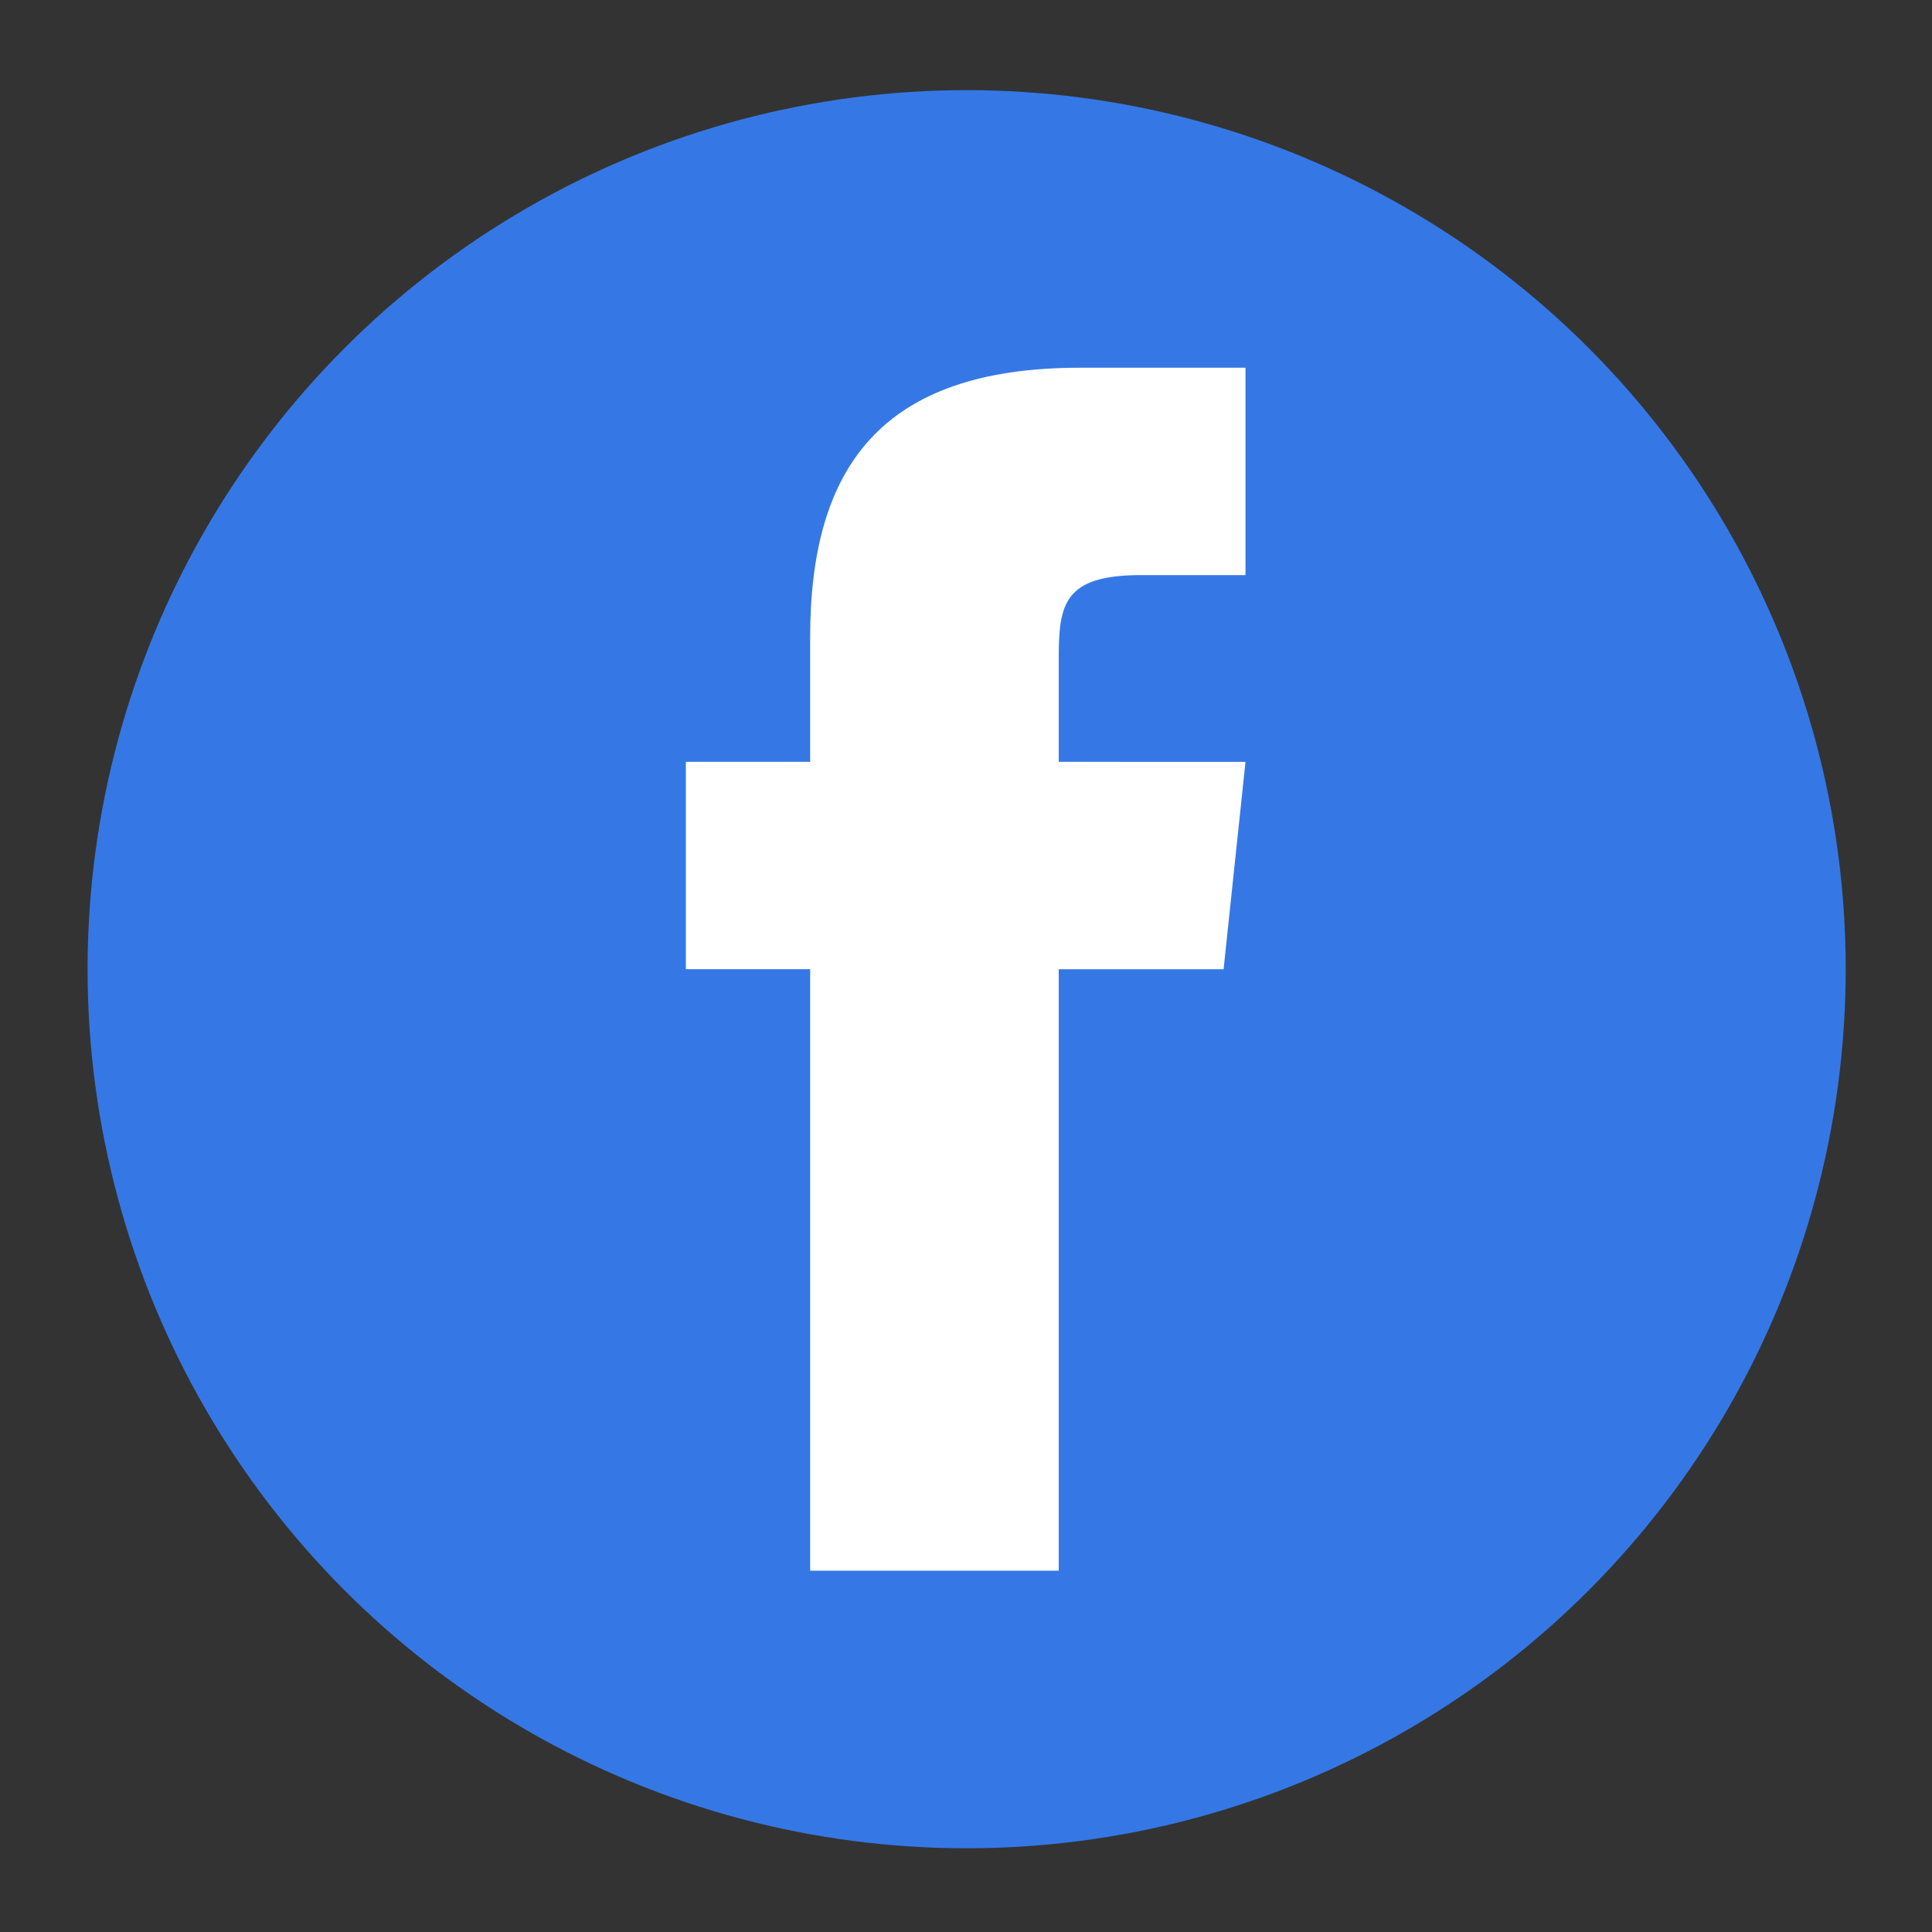
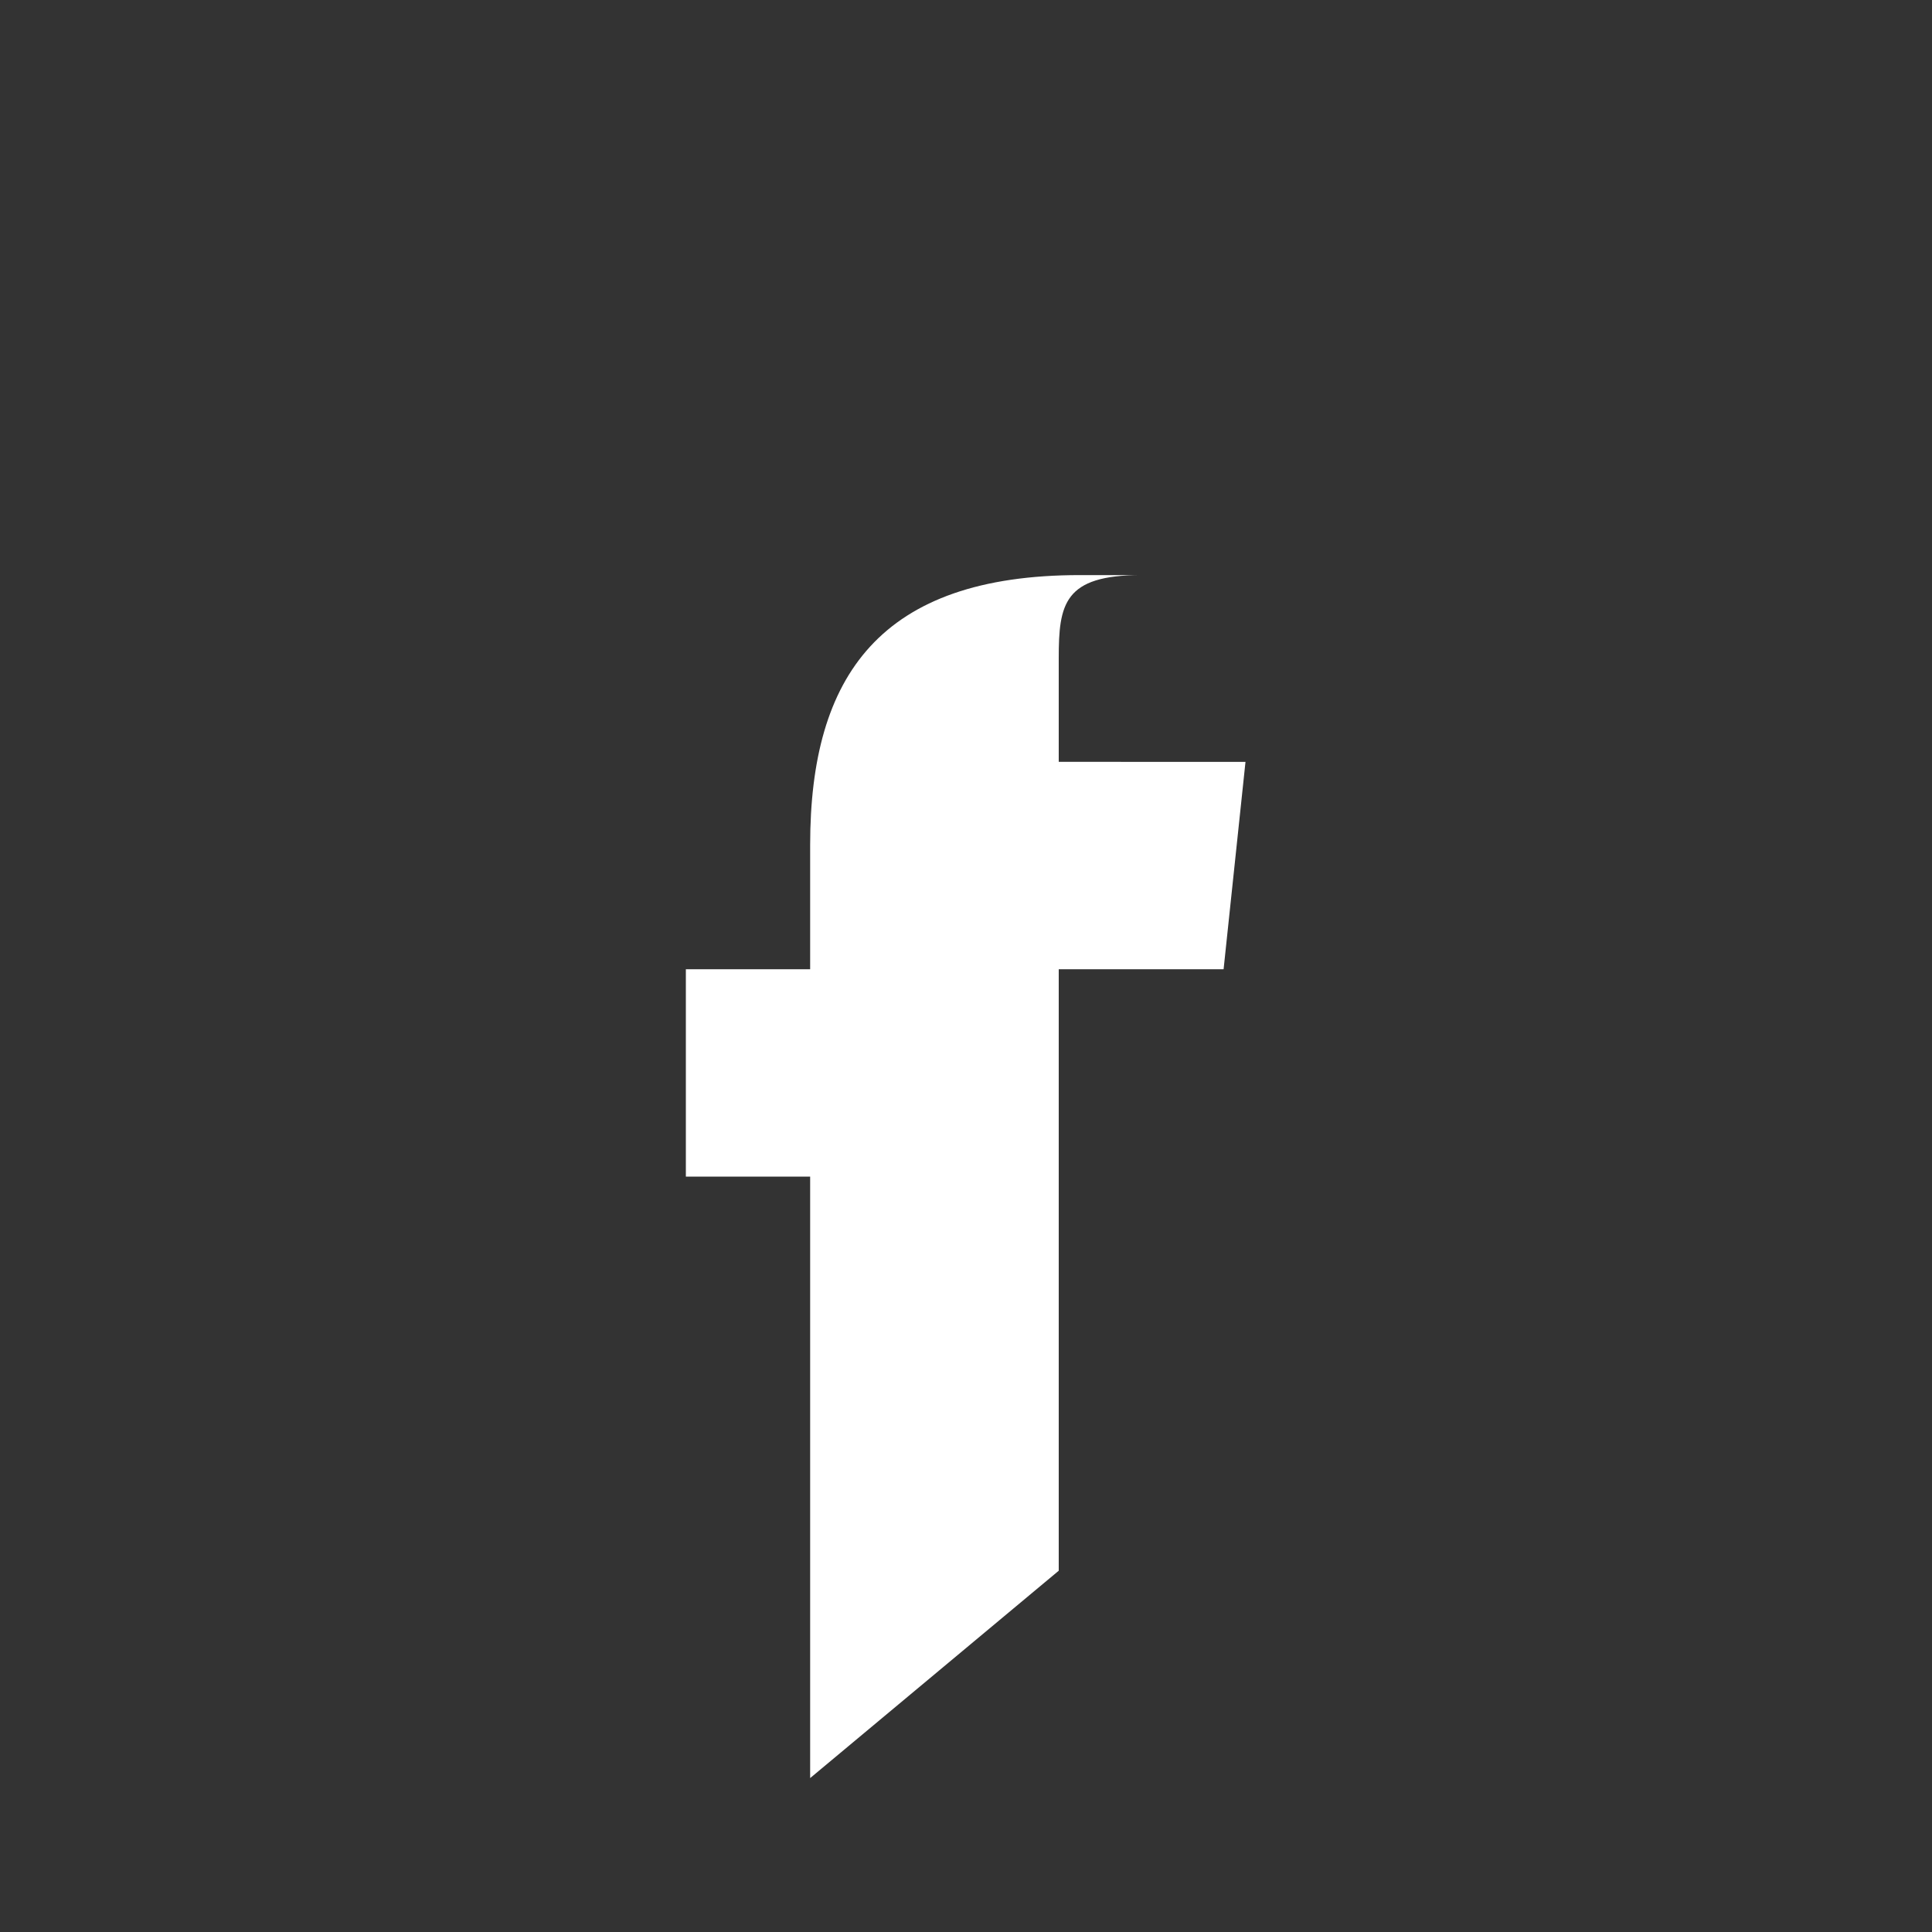
<svg xmlns="http://www.w3.org/2000/svg" id="Layer_1" data-name="Layer 1" viewBox="0 0 30 30">
  <rect x="0" y="0" width="30" height="30" fill="#333333" stroke="none" />
  <defs>
    <style>.cls-1{fill:none;}.cls-2{fill:#3578e5;}.cls-3{fill:#fff;}</style>
  </defs>
-   <rect class="cls-1" width="30" height="30" />
-   <circle class="cls-2" cx="15.01" cy="15.05" r="13.65" />
  <g id="Others">
    <g id="A04b-Others-Blog-content">
      <g id="facebook.dc4fd47c">
        <g id="Combined-Shape">
-           <path class="cls-3" d="M16.44,24.39V15.05H19l.34-3.22H16.44V10.22c0-.84.08-1.29,1.28-1.29h1.62V5.71H16.77c-3.1,0-4.19,1.56-4.19,4.19v1.93H10.65v3.22h1.93v9.34Z" />
+           <path class="cls-3" d="M16.44,24.39V15.05H19l.34-3.22H16.44V10.22c0-.84.08-1.29,1.28-1.29h1.62H16.77c-3.1,0-4.19,1.56-4.19,4.19v1.93H10.65v3.22h1.93v9.34Z" />
        </g>
      </g>
    </g>
  </g>
</svg>